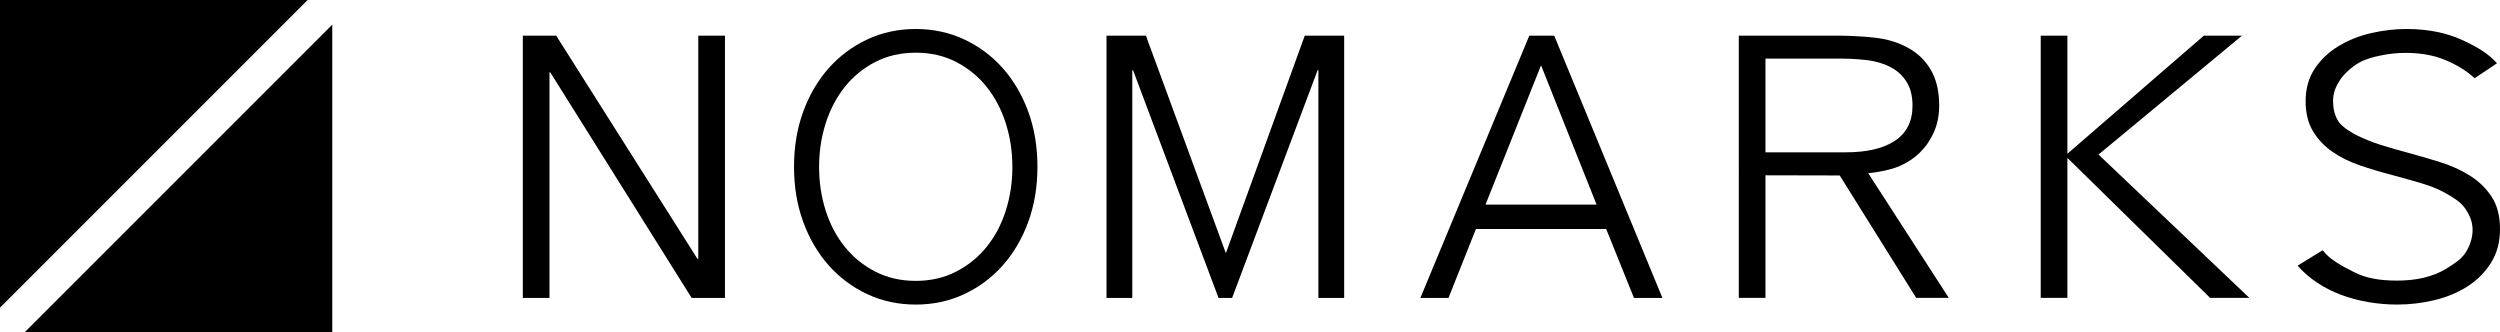
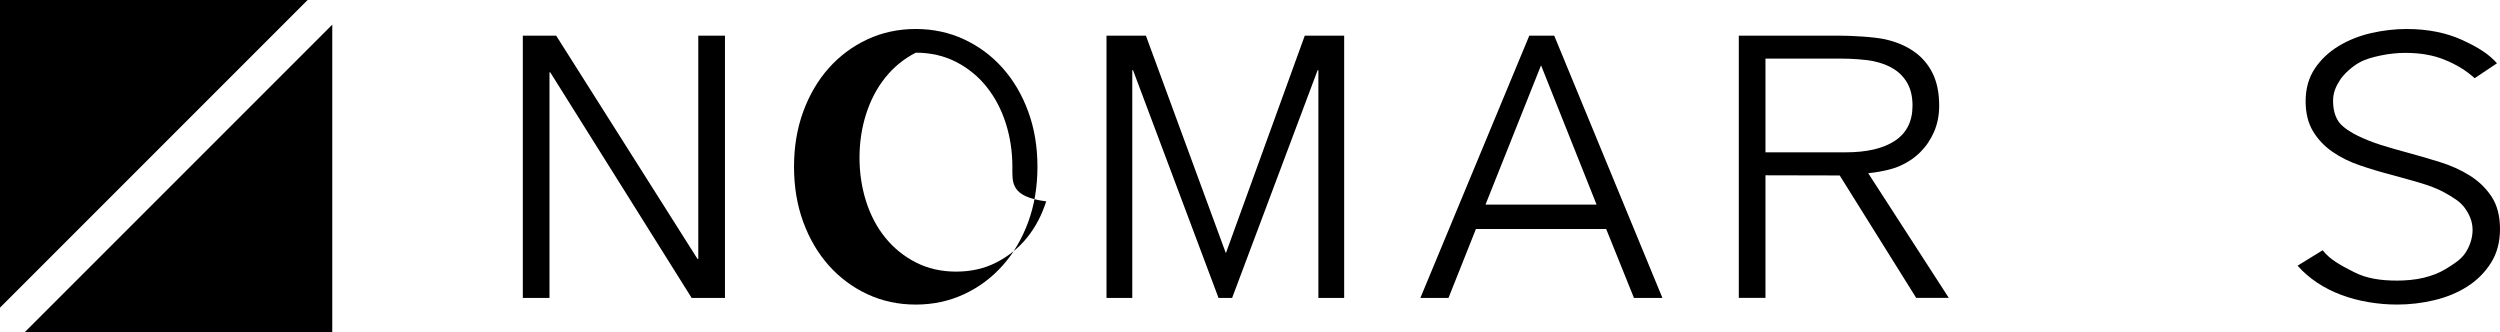
<svg xmlns="http://www.w3.org/2000/svg" version="1.1" id="レイヤー_1" x="0px" y="0px" viewBox="0 0 222.638 29.592" style="enable-background:new 0 0 222.638 29.592;" xml:space="preserve">
  <g>
    <path d="M29.59,0.001L29.59,0.001L29.59,0.001z" />
    <polygon points="2.194,29.592 29.59,29.592 29.59,2.196  " />
    <polygon points="27.396,0 0,0 0,27.397  " />
    <polygon points="62.121,23.066 62.186,23.066 62.186,3.175 64.562,3.175 64.562,26.53 61.594,26.53 49.003,6.441 48.935,6.441    48.935,26.53 46.56,26.53 46.56,3.175 49.53,3.175  " />
-     <path d="M92.39,14.852c0,1.782-0.273,3.42-0.821,4.915c-0.549,1.497-1.308,2.789-2.277,3.876c-0.97,1.089-2.115,1.942-3.437,2.557   c-1.322,0.615-2.757,0.924-4.304,0.924s-2.982-0.309-4.304-0.924c-1.321-0.615-2.467-1.468-3.437-2.557   c-0.968-1.087-1.728-2.379-2.277-3.876c-0.548-1.495-0.821-3.133-0.821-4.915c0-1.781,0.273-3.419,0.821-4.915   c0.549-1.495,1.309-2.787,2.277-3.876c0.97-1.088,2.116-1.94,3.437-2.556c1.322-0.615,2.757-0.923,4.304-0.923   s2.982,0.308,4.304,0.923c1.322,0.616,2.467,1.468,3.437,2.556c0.969,1.089,1.728,2.381,2.277,3.876   C92.117,11.433,92.39,13.071,92.39,14.852 M90.158,14.869c0-1.361-0.195-2.656-0.587-3.886c-0.392-1.229-0.96-2.311-1.704-3.244   c-0.745-0.933-1.65-1.674-2.718-2.223c-1.067-0.548-2.266-0.824-3.598-0.824s-2.532,0.276-3.599,0.824   c-1.067,0.549-1.973,1.29-2.717,2.223c-0.745,0.933-1.312,2.015-1.704,3.244c-0.392,1.23-0.587,2.525-0.587,3.886   c0,1.362,0.195,2.657,0.587,3.887c0.392,1.229,0.959,2.305,1.704,3.227c0.744,0.922,1.65,1.657,2.717,2.206   c1.067,0.549,2.267,0.824,3.599,0.824s2.531-0.275,3.598-0.824c1.068-0.549,1.973-1.284,2.718-2.206   c0.744-0.922,1.312-1.998,1.704-3.227C89.963,17.526,90.158,16.231,90.158,14.869" />
+     <path d="M92.39,14.852c0,1.782-0.273,3.42-0.821,4.915c-0.549,1.497-1.308,2.789-2.277,3.876c-0.97,1.089-2.115,1.942-3.437,2.557   c-1.322,0.615-2.757,0.924-4.304,0.924s-2.982-0.309-4.304-0.924c-1.321-0.615-2.467-1.468-3.437-2.557   c-0.968-1.087-1.728-2.379-2.277-3.876c-0.548-1.495-0.821-3.133-0.821-4.915c0-1.781,0.273-3.419,0.821-4.915   c0.549-1.495,1.309-2.787,2.277-3.876c0.97-1.088,2.116-1.94,3.437-2.556c1.322-0.615,2.757-0.923,4.304-0.923   s2.982,0.308,4.304,0.923c1.322,0.616,2.467,1.468,3.437,2.556c0.969,1.089,1.728,2.381,2.277,3.876   C92.117,11.433,92.39,13.071,92.39,14.852 M90.158,14.869c0-1.361-0.195-2.656-0.587-3.886c-0.392-1.229-0.96-2.311-1.704-3.244   c-0.745-0.933-1.65-1.674-2.718-2.223c-1.067-0.548-2.266-0.824-3.598-0.824c-1.067,0.549-1.973,1.29-2.717,2.223c-0.745,0.933-1.312,2.015-1.704,3.244c-0.392,1.23-0.587,2.525-0.587,3.886   c0,1.362,0.195,2.657,0.587,3.887c0.392,1.229,0.959,2.305,1.704,3.227c0.744,0.922,1.65,1.657,2.717,2.206   c1.067,0.549,2.267,0.824,3.599,0.824s2.531-0.275,3.598-0.824c1.068-0.549,1.973-1.284,2.718-2.206   c0.744-0.922,1.312-1.998,1.704-3.227C89.963,17.526,90.158,16.231,90.158,14.869" />
    <polygon points="109.154,22.506 109.186,22.506 116.196,3.176 119.705,3.176 119.705,26.53 117.409,26.53 117.409,6.243    117.344,6.243 109.728,26.53 108.516,26.53 100.9,6.243 100.836,6.243 100.836,26.53 98.54,26.53 98.54,3.176 102.049,3.176  " />
    <path d="M128.996,26.531h-2.504l9.7-23.355h2.219l9.636,23.355h-2.535l-2.473-6.136h-11.602L128.996,26.531z M132.293,18.218h9.89   l-4.945-12.403L132.293,18.218z" />
    <path d="M157.224,26.529h-2.375V3.175h8.922c1.143,0,3.144,0.111,4.123,0.329c0.978,0.221,1.825,0.578,2.54,1.073   c0.714,0.495,1.269,1.138,1.666,1.929c0.395,0.792,0.594,1.76,0.594,2.904c0,0.857-0.155,1.638-0.462,2.342   c-0.309,0.704-0.726,1.314-1.254,1.831c-0.527,0.516-1.154,0.928-1.88,1.236c-0.726,0.309-1.864,0.522-2.722,0.61l7.175,11.1   h-2.903l-6.812-10.903l-6.612-0.015L157.224,26.529L157.224,26.529z M157.224,13.566h7.124c1.913,0,3.386-0.347,4.42-1.039   c1.033-0.692,1.551-1.732,1.551-3.117c0-0.77-0.144-1.419-0.429-1.947c-0.286-0.528-0.683-0.957-1.188-1.287   c-0.506-0.329-1.122-0.571-1.847-0.725c-0.726-0.154-1.997-0.231-2.876-0.231h-6.755L157.224,13.566L157.224,13.566z" />
-     <polygon points="184.112,13.664 184.145,13.664 196.262,3.175 199.66,3.175 186.883,13.764 200.319,26.529 196.823,26.529    184.145,14.093 184.112,14.093 184.112,26.529 181.737,26.529 181.737,3.175 184.112,3.175  " />
    <path d="M220.383,6.963c-0.769-0.682-1.569-1.191-2.719-1.657c-0.963-0.391-2.107-0.597-3.459-0.597   c-0.69,0-1.44,0.075-2.165,0.227c-0.722,0.152-1.374,0.315-1.983,0.664c-0.596,0.34-1.304,0.965-1.662,1.515   c-0.358,0.549-0.623,1.117-0.623,1.865c0,0.747,0.167,1.393,0.513,1.88c0.339,0.477,1.116,0.959,1.714,1.245   c0.597,0.286,1.295,0.569,2.024,0.801c0.725,0.23,1.488,0.441,2.282,0.66c0.977,0.264,1.964,0.55,2.956,0.858   c0.991,0.308,1.885,0.709,2.678,1.204c0.794,0.495,1.442,1.121,1.945,1.879c0.502,0.759,0.754,1.722,0.754,2.887   c0,1.166-0.269,2.172-0.805,3.019c-0.537,0.846-1.233,1.544-2.09,2.094c-0.856,0.55-1.835,0.956-2.935,1.221   c-1.101,0.264-2.208,0.395-3.322,0.395c-0.849,0-1.699-0.071-2.547-0.214c-0.849-0.143-1.658-0.358-2.427-0.643   c-0.77-0.286-1.486-0.648-2.149-1.089c-0.663-0.439-1.248-0.945-1.751-1.517l2.233-1.373c0.669,0.862,1.7,1.389,2.802,1.95   c1.099,0.561,2.346,0.752,3.832,0.752c0.715,0,1.633-0.07,2.376-0.256c0.742-0.187,1.342-0.411,1.951-0.779   c0.683-0.414,1.341-0.835,1.726-1.396c0.384-0.561,0.665-1.326,0.665-2.074c0-0.814-0.319-1.436-0.704-1.975   s-1.008-0.92-1.773-1.349c-0.638-0.36-1.423-0.647-2.244-0.889c-0.824-0.242-1.686-0.483-2.587-0.725   c-0.929-0.242-1.843-0.517-2.745-0.825c-0.903-0.308-1.711-0.709-2.427-1.204c-0.717-0.495-1.294-1.105-1.732-1.831   c-0.437-0.726-0.656-1.617-0.656-2.672c0-1.121,0.272-2.089,0.815-2.903c0.545-0.813,1.253-1.484,2.129-2.012   c0.876-0.528,1.844-0.913,2.905-1.155c1.06-0.241,2.109-0.362,3.143-0.362c1.91,0,3.556,0.349,4.891,0.954   c1.603,0.727,2.469,1.329,3.158,2.099L220.383,6.963z" />
  </g>
</svg>